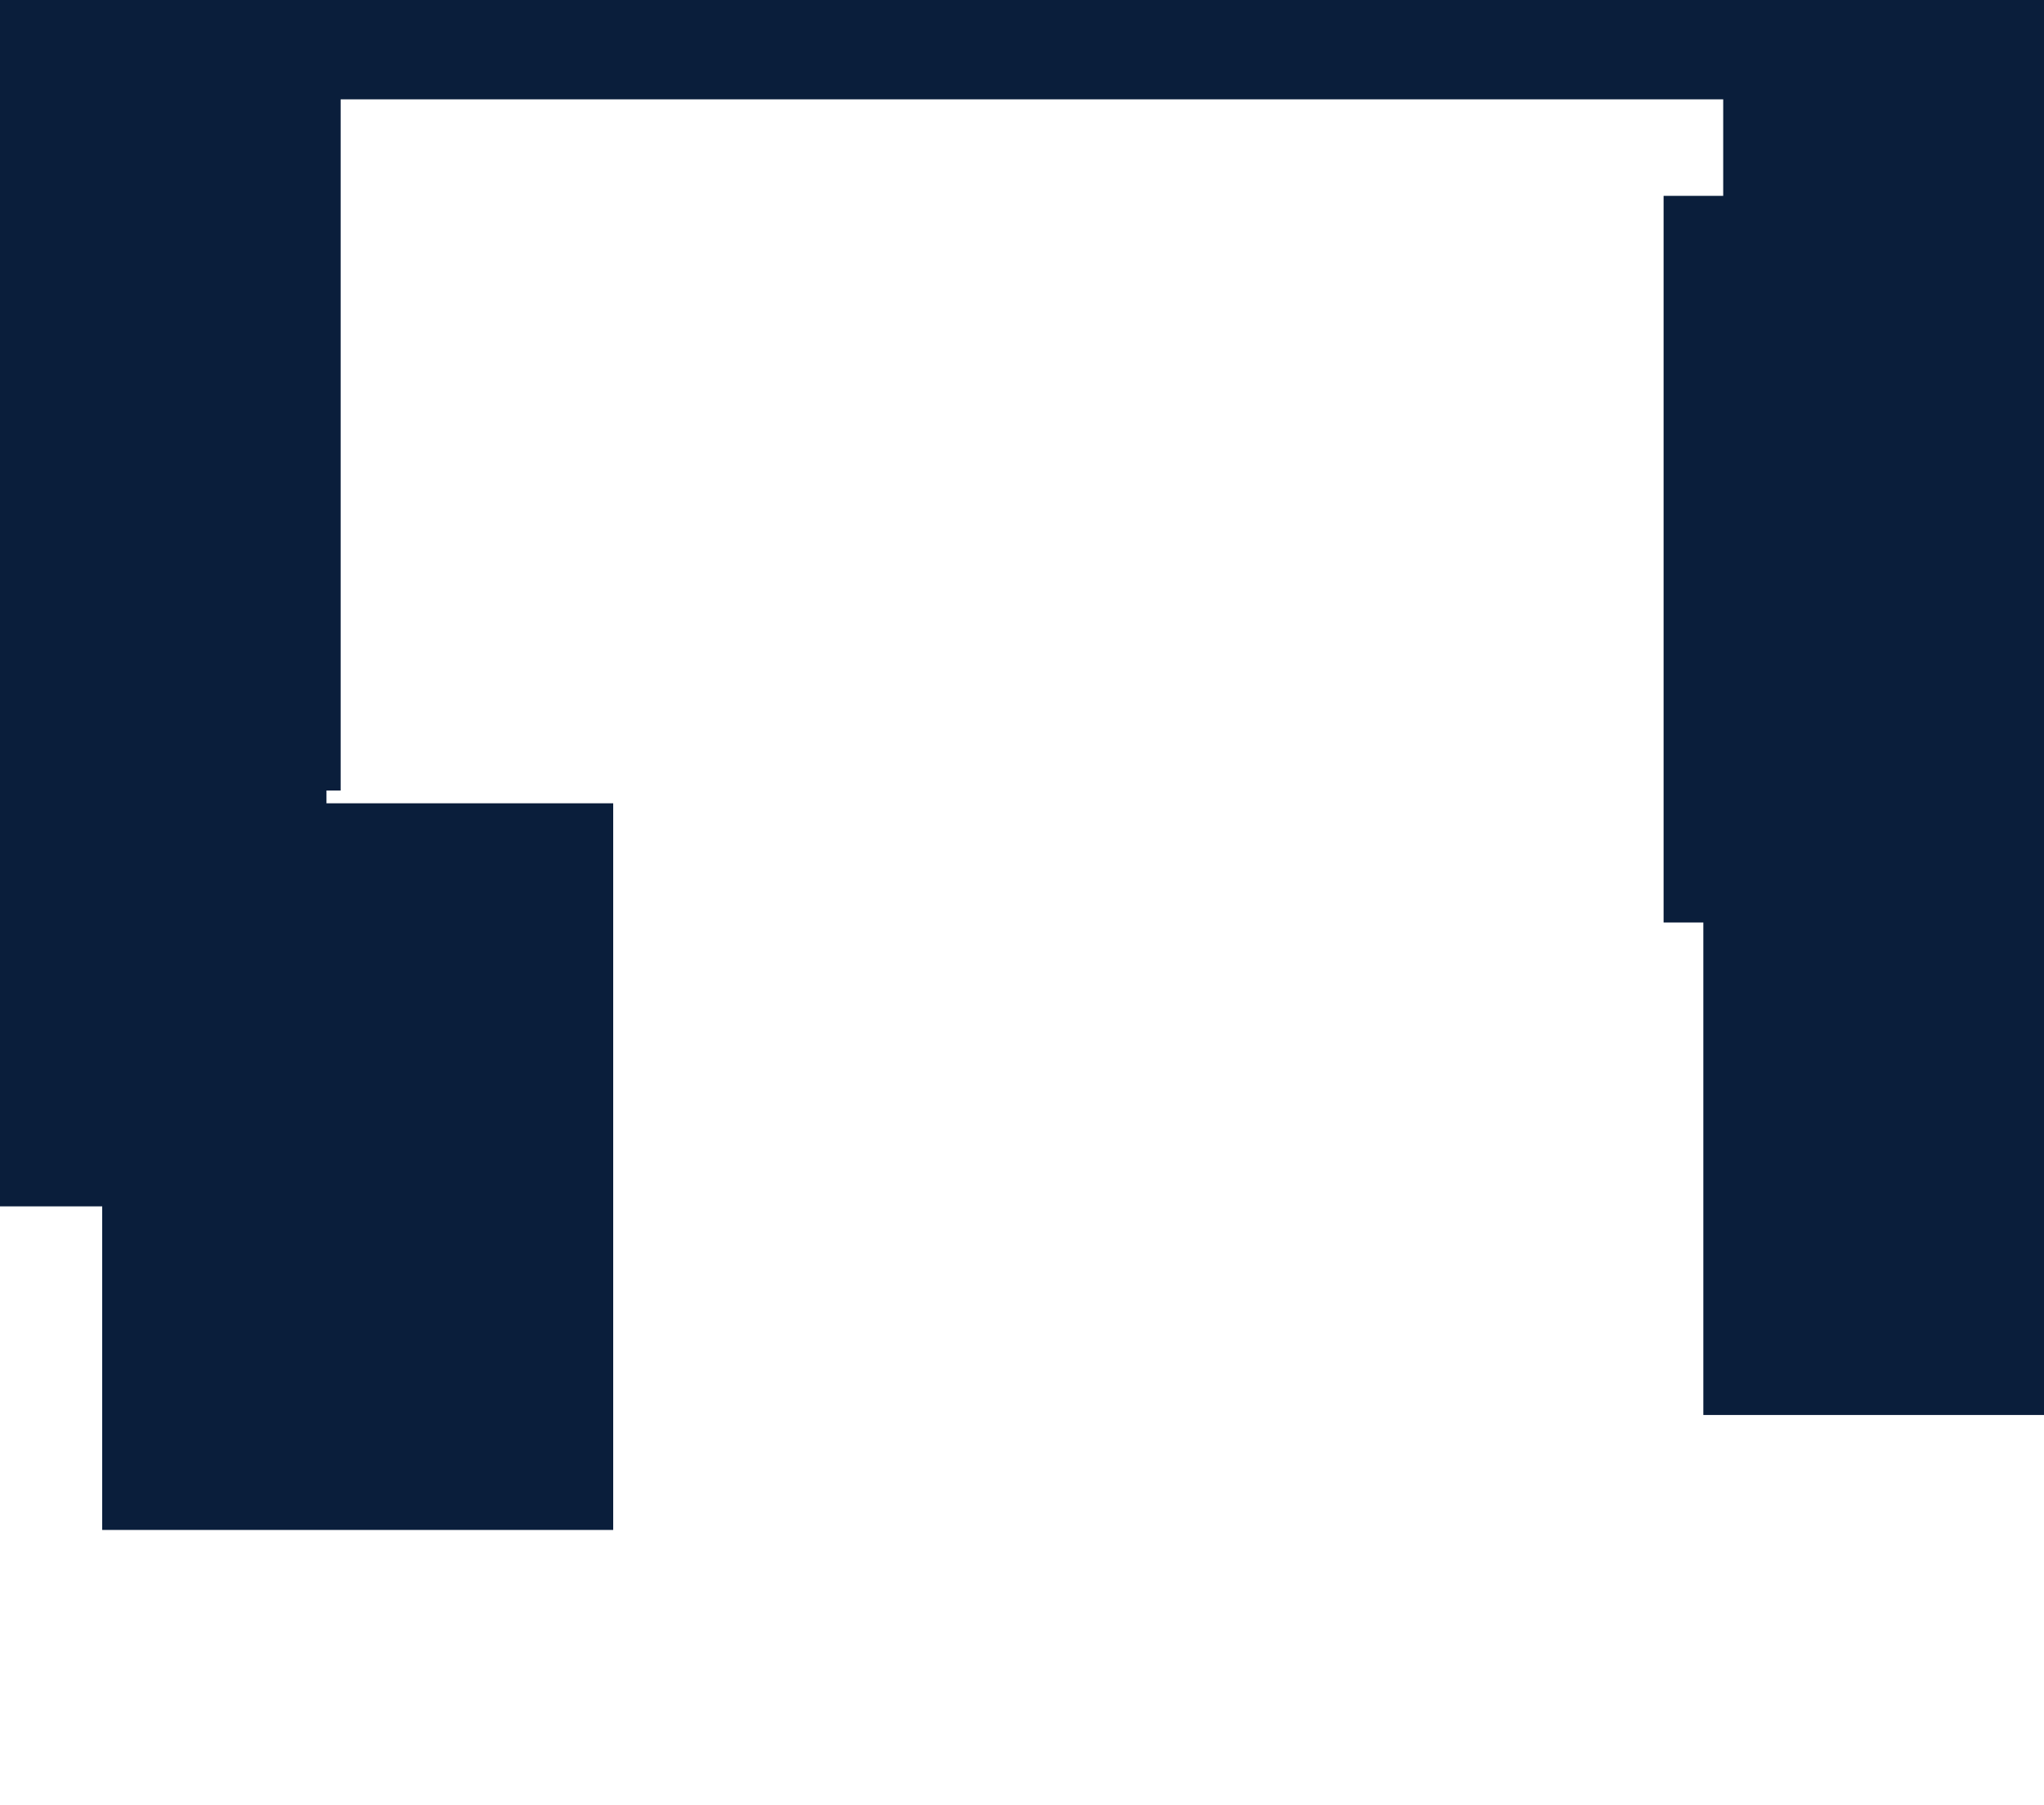
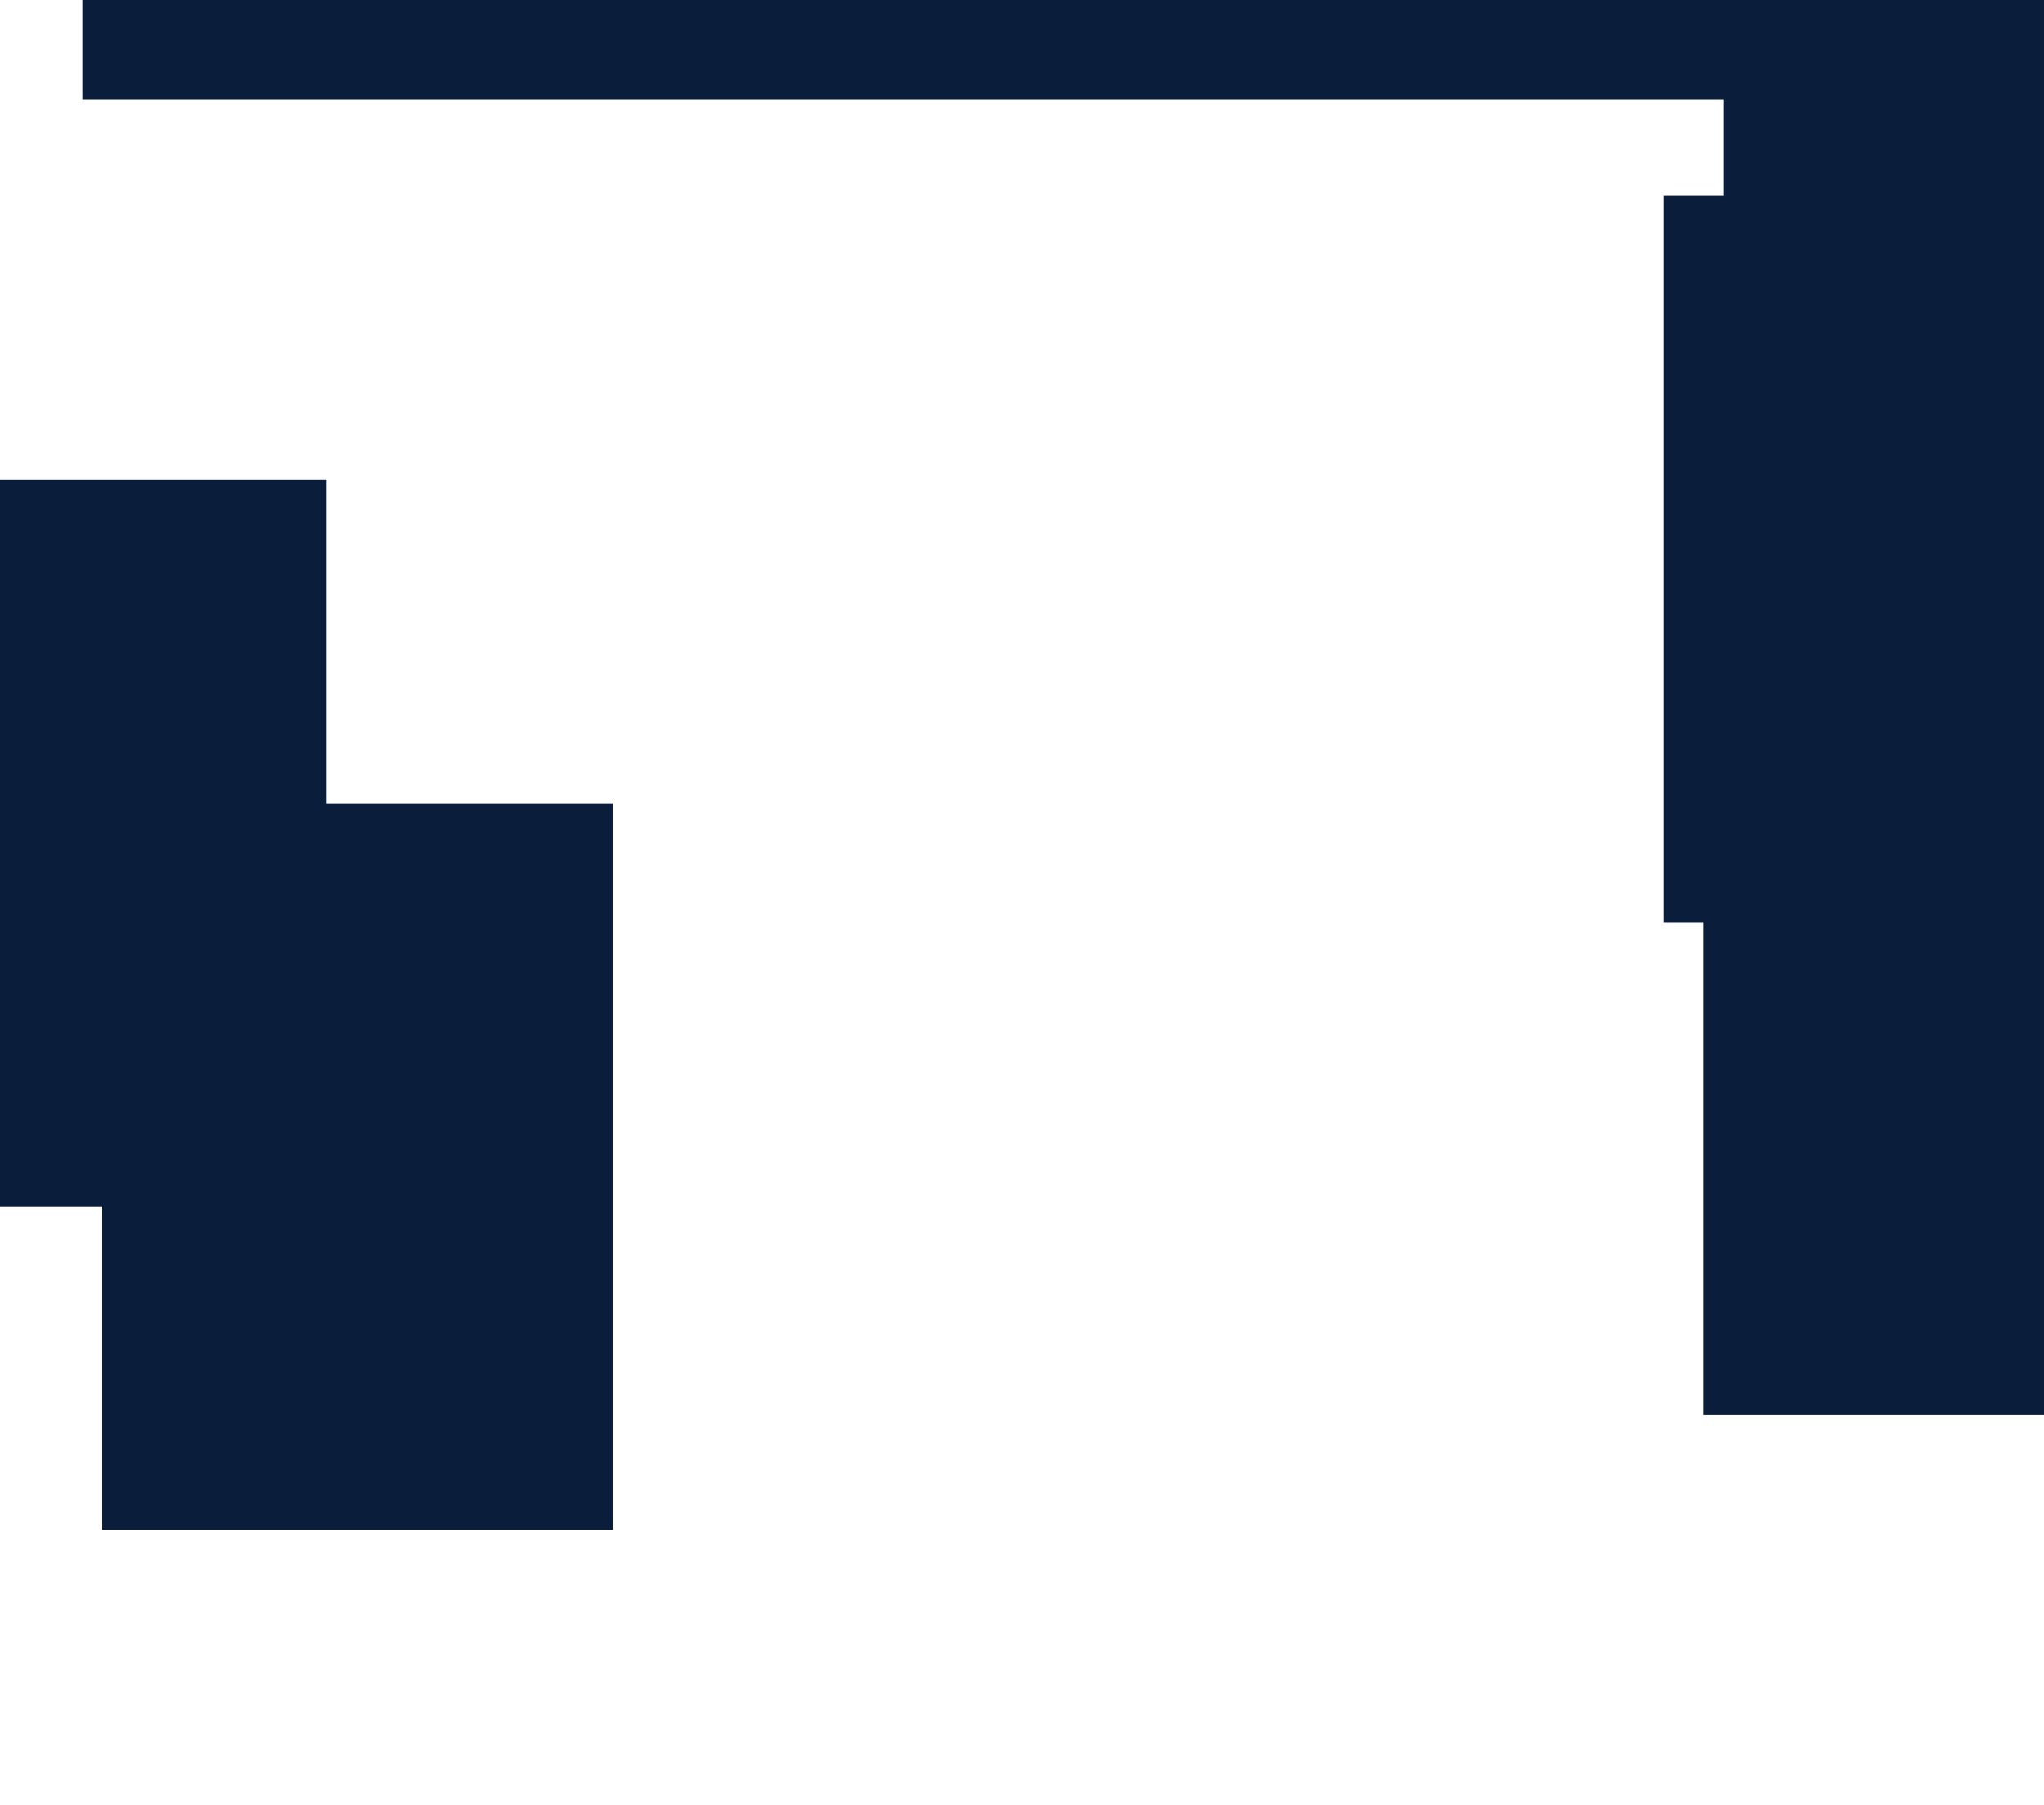
<svg xmlns="http://www.w3.org/2000/svg" width="1440" height="1272" viewBox="0 0 1440 1272" fill="none">
  <g filter="url(#filter0_f_12466_16288)">
-     <rect x="240" y="-75" width="632" height="402" transform="rotate(90 240 -75)" fill="#0A1E3B" />
-   </g>
+     </g>
  <g filter="url(#filter1_f_12466_16288)">
    <rect x="1312" y="70" width="1254" height="402" transform="rotate(-180 1312 70)" fill="#0A1E3B" />
  </g>
  <g filter="url(#filter2_f_12466_16288)">
    <rect x="230" y="338" width="512" height="360" transform="rotate(90 230 338)" fill="#0A1E3B" />
  </g>
  <g filter="url(#filter3_f_12466_16288)">
    <rect x="432" y="566" width="512" height="360" transform="rotate(90 432 566)" fill="#0A1E3B" />
  </g>
  <g filter="url(#filter4_f_12466_16288)">
    <rect x="1560" y="485" width="512" height="360" transform="rotate(90 1560 485)" fill="#0A1E3B" />
  </g>
  <g filter="url(#filter5_f_12466_16288)">
    <rect x="1532" y="138" width="512" height="360" transform="rotate(90 1532 138)" fill="#0A1E3B" />
  </g>
  <g filter="url(#filter6_f_12466_16288)">
    <rect x="1574" y="-99" width="512" height="360" transform="rotate(90 1574 -99)" fill="#0A1E3B" />
  </g>
  <defs>
    <filter id="filter0_f_12466_16288" x="-354.17" y="-267.17" width="786.34" height="1016.34" filterUnits="userSpaceOnUse" color-interpolation-filters="sRGB">
      <feFlood flood-opacity="0" result="BackgroundImageFix" />
      <feBlend mode="normal" in="SourceGraphic" in2="BackgroundImageFix" result="shape" />
      <feGaussianBlur stdDeviation="96.085" result="effect1_foregroundBlur_12466_16288" />
    </filter>
    <filter id="filter1_f_12466_16288" x="-134.17" y="-524.17" width="1638.34" height="786.34" filterUnits="userSpaceOnUse" color-interpolation-filters="sRGB">
      <feFlood flood-opacity="0" result="BackgroundImageFix" />
      <feBlend mode="normal" in="SourceGraphic" in2="BackgroundImageFix" result="shape" />
      <feGaussianBlur stdDeviation="96.085" result="effect1_foregroundBlur_12466_16288" />
    </filter>
    <filter id="filter2_f_12466_16288" x="-334" y="134" width="768" height="920" filterUnits="userSpaceOnUse" color-interpolation-filters="sRGB">
      <feFlood flood-opacity="0" result="BackgroundImageFix" />
      <feBlend mode="normal" in="SourceGraphic" in2="BackgroundImageFix" result="shape" />
      <feGaussianBlur stdDeviation="102" result="effect1_foregroundBlur_12466_16288" />
    </filter>
    <filter id="filter3_f_12466_16288" x="-132" y="362" width="768" height="920" filterUnits="userSpaceOnUse" color-interpolation-filters="sRGB">
      <feFlood flood-opacity="0" result="BackgroundImageFix" />
      <feBlend mode="normal" in="SourceGraphic" in2="BackgroundImageFix" result="shape" />
      <feGaussianBlur stdDeviation="102" result="effect1_foregroundBlur_12466_16288" />
    </filter>
    <filter id="filter4_f_12466_16288" x="996" y="281" width="768" height="920" filterUnits="userSpaceOnUse" color-interpolation-filters="sRGB">
      <feFlood flood-opacity="0" result="BackgroundImageFix" />
      <feBlend mode="normal" in="SourceGraphic" in2="BackgroundImageFix" result="shape" />
      <feGaussianBlur stdDeviation="102" result="effect1_foregroundBlur_12466_16288" />
    </filter>
    <filter id="filter5_f_12466_16288" x="968" y="-66" width="768" height="920" filterUnits="userSpaceOnUse" color-interpolation-filters="sRGB">
      <feFlood flood-opacity="0" result="BackgroundImageFix" />
      <feBlend mode="normal" in="SourceGraphic" in2="BackgroundImageFix" result="shape" />
      <feGaussianBlur stdDeviation="102" result="effect1_foregroundBlur_12466_16288" />
    </filter>
    <filter id="filter6_f_12466_16288" x="1080" y="-233" width="628" height="780" filterUnits="userSpaceOnUse" color-interpolation-filters="sRGB">
      <feFlood flood-opacity="0" result="BackgroundImageFix" />
      <feBlend mode="normal" in="SourceGraphic" in2="BackgroundImageFix" result="shape" />
      <feGaussianBlur stdDeviation="67" result="effect1_foregroundBlur_12466_16288" />
    </filter>
  </defs>
</svg>